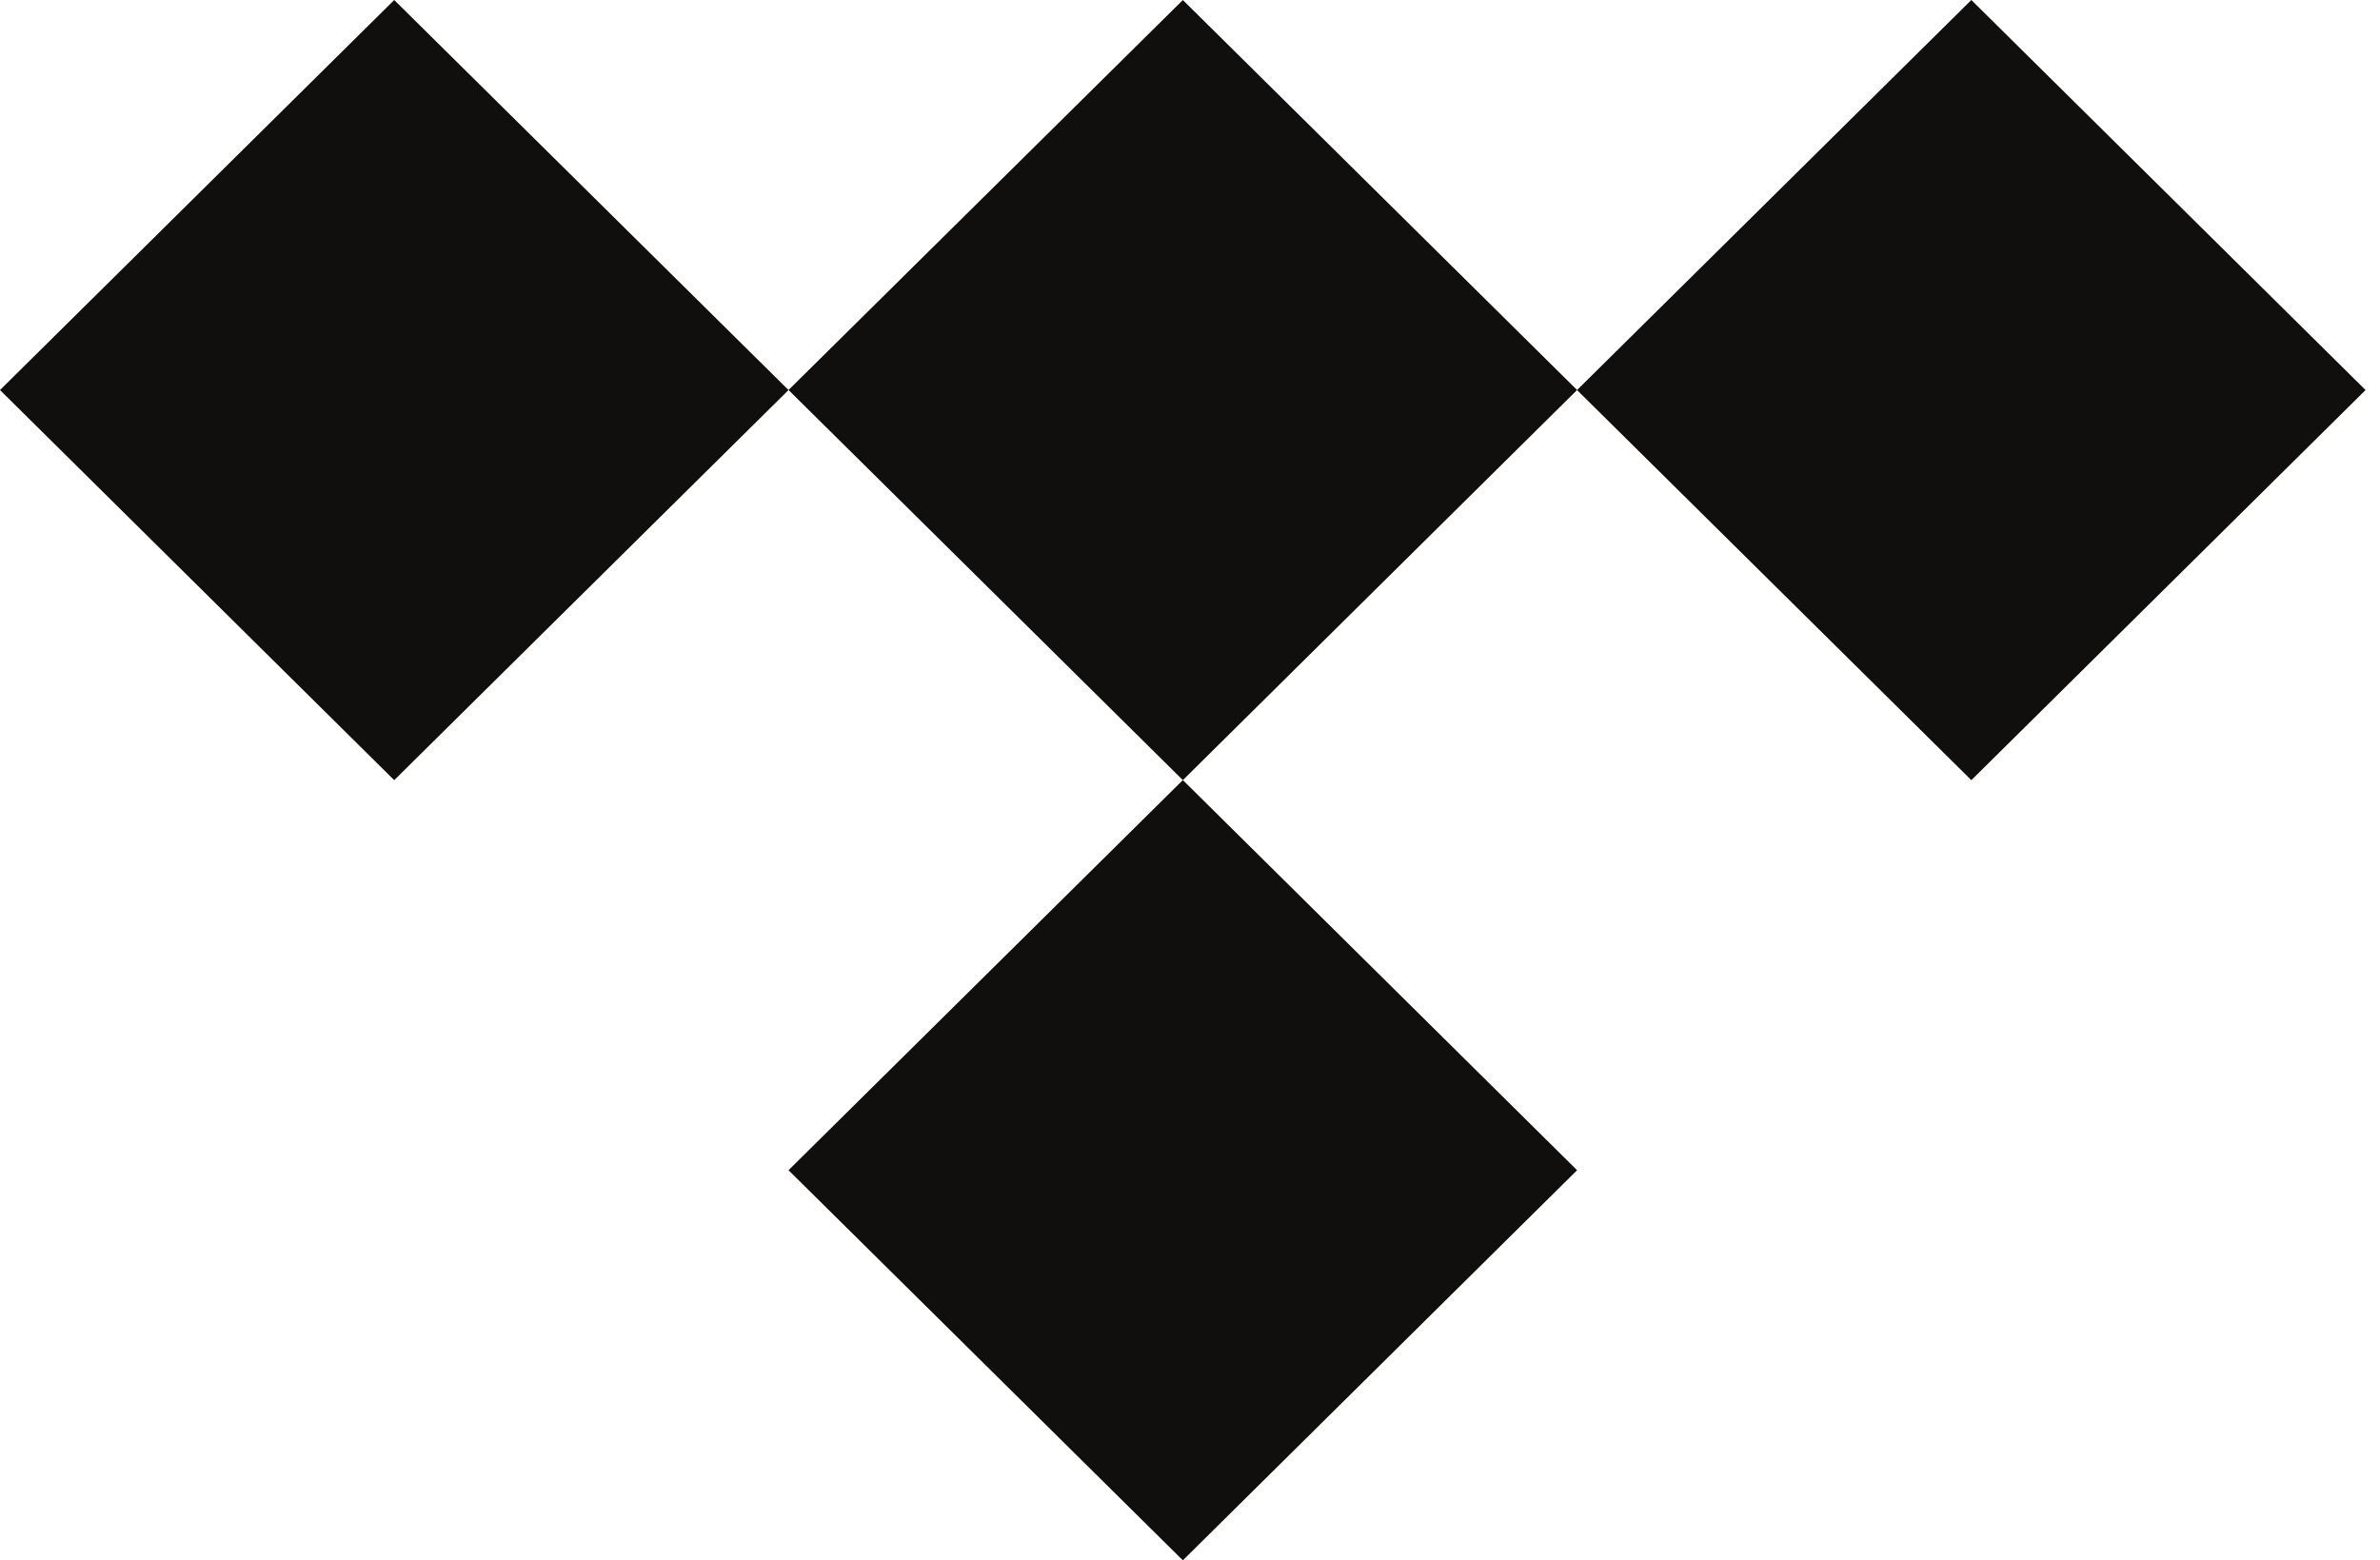
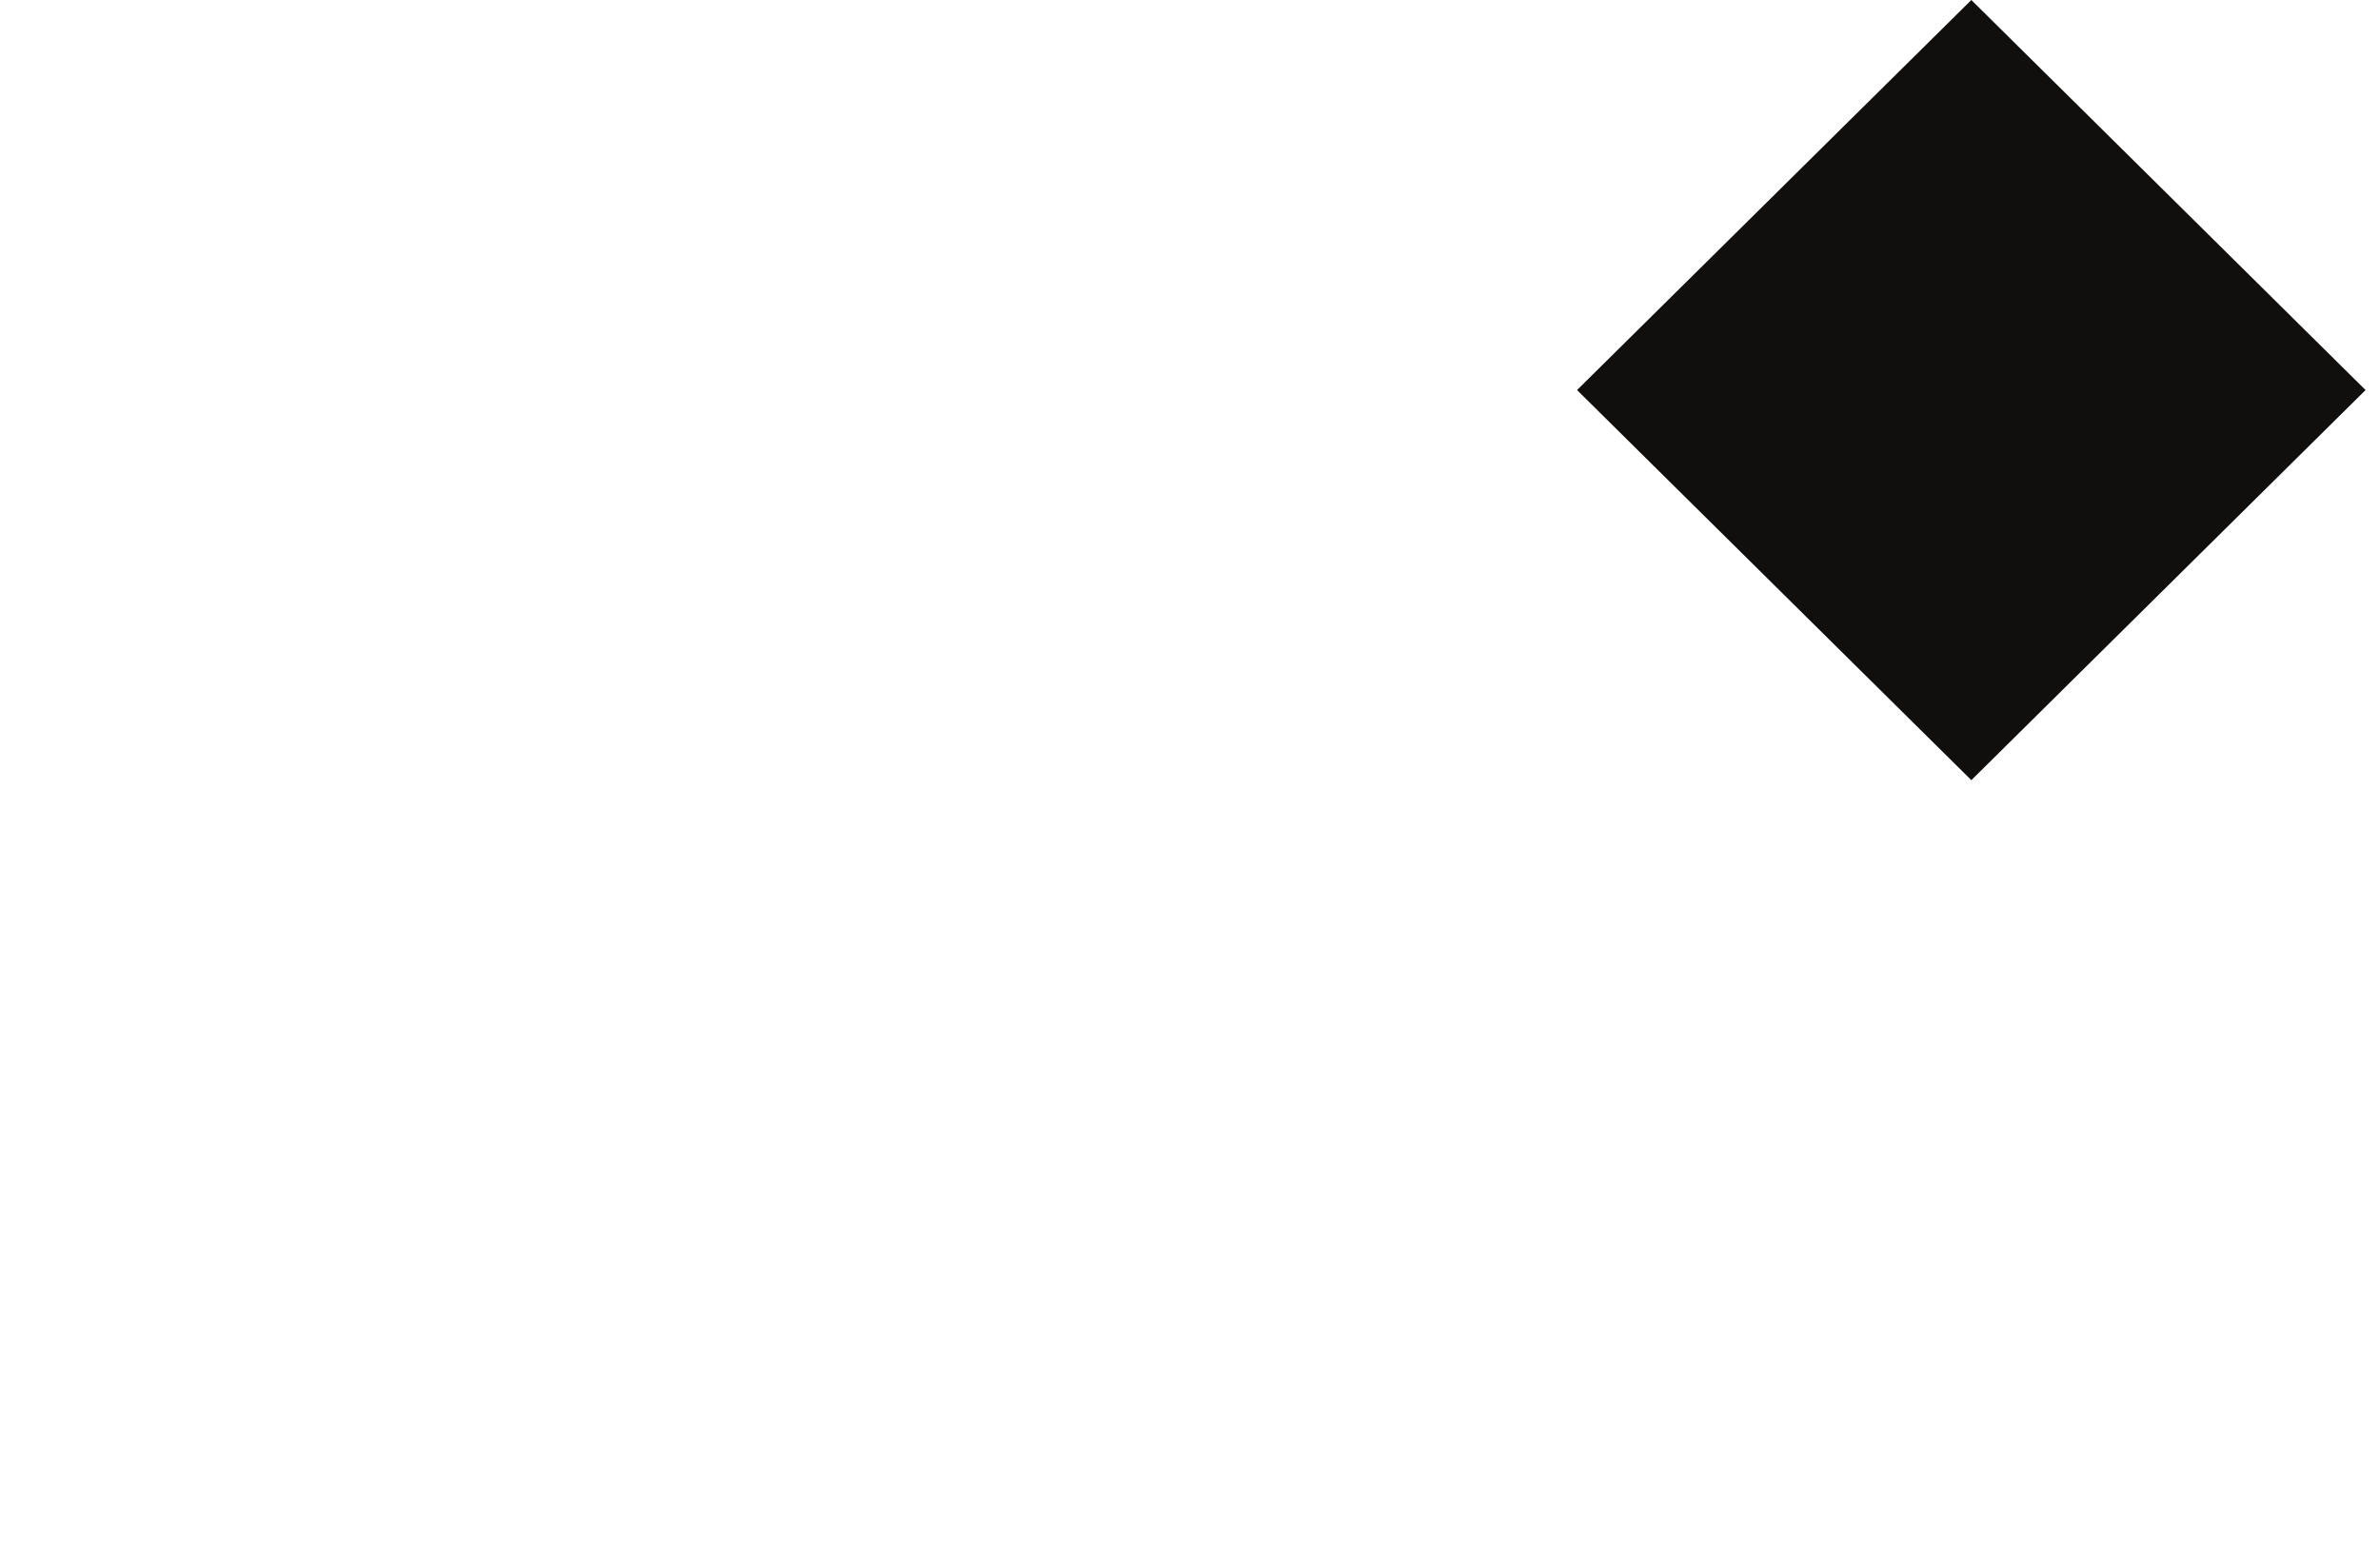
<svg xmlns="http://www.w3.org/2000/svg" width="61" height="40" viewBox="0 0 61 40" fill="none">
-   <path d="M40.421 9.998L30.317 19.999L20.21 9.998L30.317 0.001L40.421 9.998Z" fill="#100F0D" />
-   <path d="M40.421 29.999L30.317 40L20.21 29.999L30.317 19.998L40.421 29.999Z" fill="#100F0D" />
-   <path d="M20.21 9.999L10.104 20L0 9.999L10.104 5.53131e-05L20.21 9.999Z" fill="#100F0D" />
  <path d="M60.63 9.999L50.526 20L40.42 9.999L50.526 0L60.63 9.999Z" fill="#100F0D" />
</svg>